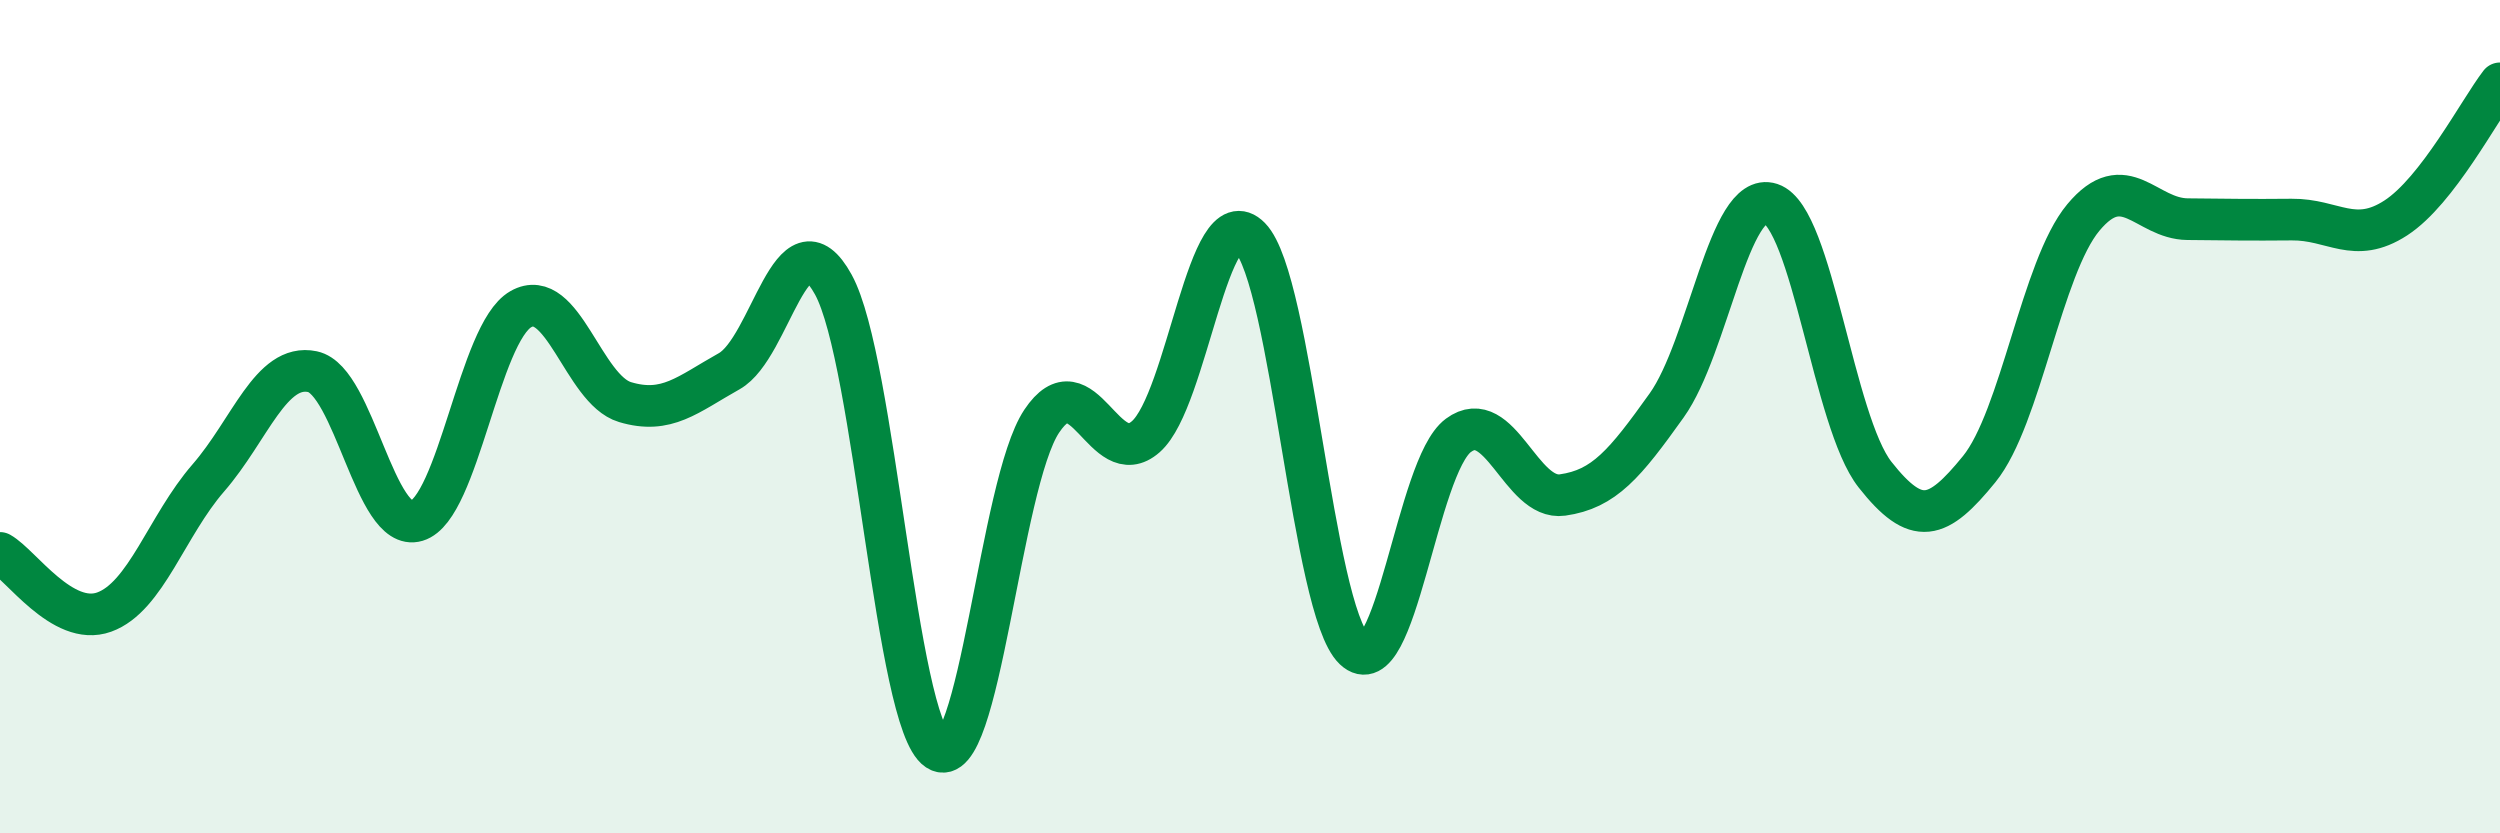
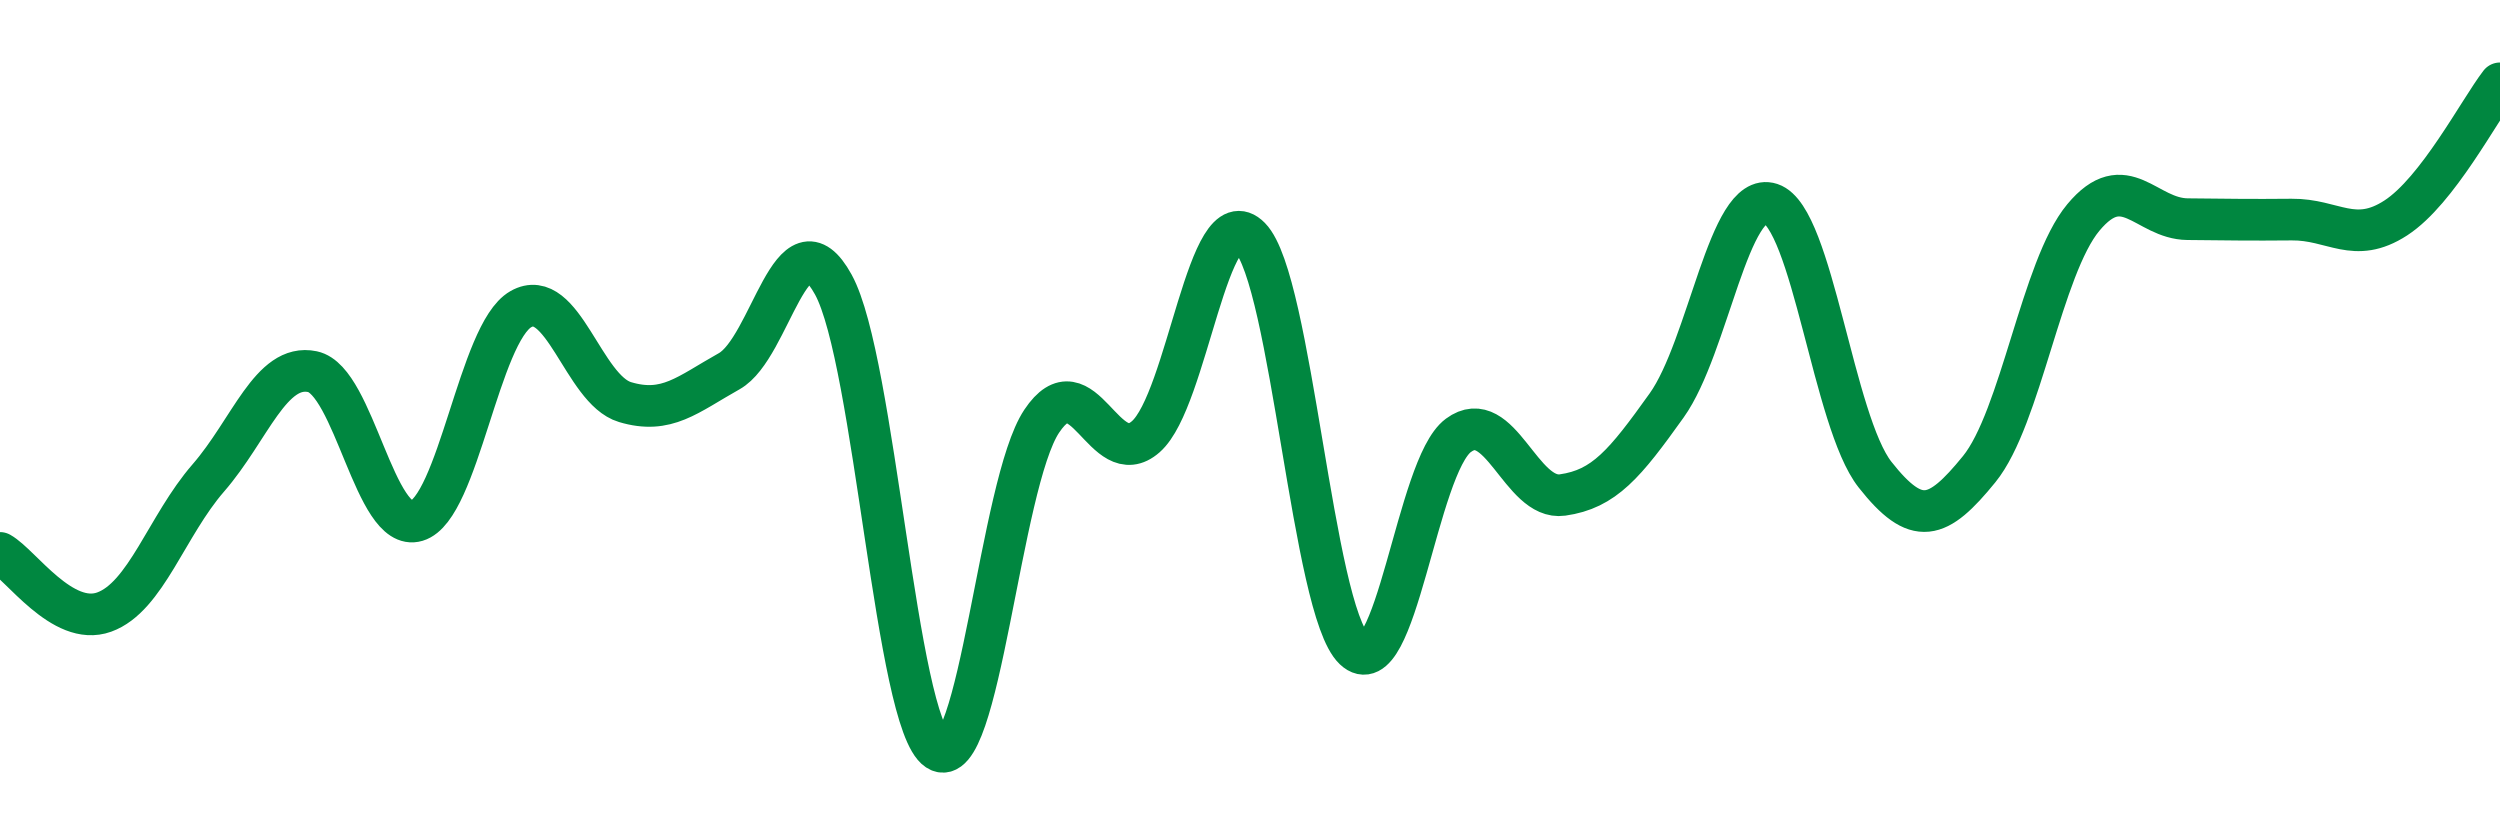
<svg xmlns="http://www.w3.org/2000/svg" width="60" height="20" viewBox="0 0 60 20">
-   <path d="M 0,13.27 C 0.5,13.55 1.5,15.05 2.5,14.69 C 3.5,14.33 4,12.62 5,11.47 C 6,10.32 6.5,8.71 7.5,8.92 C 8.5,9.13 9,12.8 10,12.5 C 11,12.2 11.5,7.99 12.5,7.42 C 13.5,6.85 14,9.35 15,9.65 C 16,9.95 16.5,9.47 17.5,8.91 C 18.5,8.35 19,5.01 20,6.83 C 21,8.65 21.5,17.34 22.5,18 C 23.5,18.66 24,11.61 25,10.11 C 26,8.61 26.5,11.36 27.5,10.48 C 28.5,9.6 29,4.68 30,5.7 C 31,6.72 31.5,14.63 32.5,15.58 C 33.5,16.53 34,11.19 35,10.45 C 36,9.71 36.5,12.02 37.5,11.88 C 38.5,11.74 39,11.13 40,9.73 C 41,8.33 41.5,4.56 42.5,4.89 C 43.5,5.22 44,10.12 45,11.39 C 46,12.66 46.5,12.49 47.5,11.26 C 48.5,10.03 49,6.42 50,5.22 C 51,4.02 51.5,5.25 52.5,5.26 C 53.5,5.27 54,5.28 55,5.27 C 56,5.26 56.5,5.88 57.5,5.23 C 58.5,4.58 59.5,2.65 60,2L60 20L0 20Z" fill="#008740" opacity="0.1" stroke-linecap="round" stroke-linejoin="round" />
  <path d="M 0,13.27 C 0.5,13.55 1.5,15.05 2.5,14.69 C 3.5,14.33 4,12.62 5,11.47 C 6,10.32 6.5,8.71 7.5,8.92 C 8.5,9.13 9,12.8 10,12.5 C 11,12.2 11.5,7.99 12.5,7.42 C 13.5,6.85 14,9.35 15,9.65 C 16,9.95 16.5,9.47 17.5,8.91 C 18.5,8.35 19,5.01 20,6.83 C 21,8.65 21.5,17.34 22.5,18 C 23.5,18.66 24,11.61 25,10.11 C 26,8.61 26.5,11.36 27.5,10.48 C 28.5,9.6 29,4.68 30,5.7 C 31,6.72 31.5,14.63 32.5,15.58 C 33.5,16.53 34,11.19 35,10.45 C 36,9.71 36.5,12.02 37.5,11.88 C 38.5,11.74 39,11.13 40,9.73 C 41,8.33 41.5,4.56 42.5,4.89 C 43.5,5.22 44,10.12 45,11.39 C 46,12.66 46.5,12.49 47.5,11.26 C 48.5,10.03 49,6.42 50,5.22 C 51,4.02 51.5,5.25 52.5,5.26 C 53.5,5.27 54,5.28 55,5.27 C 56,5.26 56.5,5.88 57.5,5.23 C 58.5,4.58 59.5,2.65 60,2" stroke="#008740" stroke-width="1" fill="none" stroke-linecap="round" stroke-linejoin="round" />
</svg>